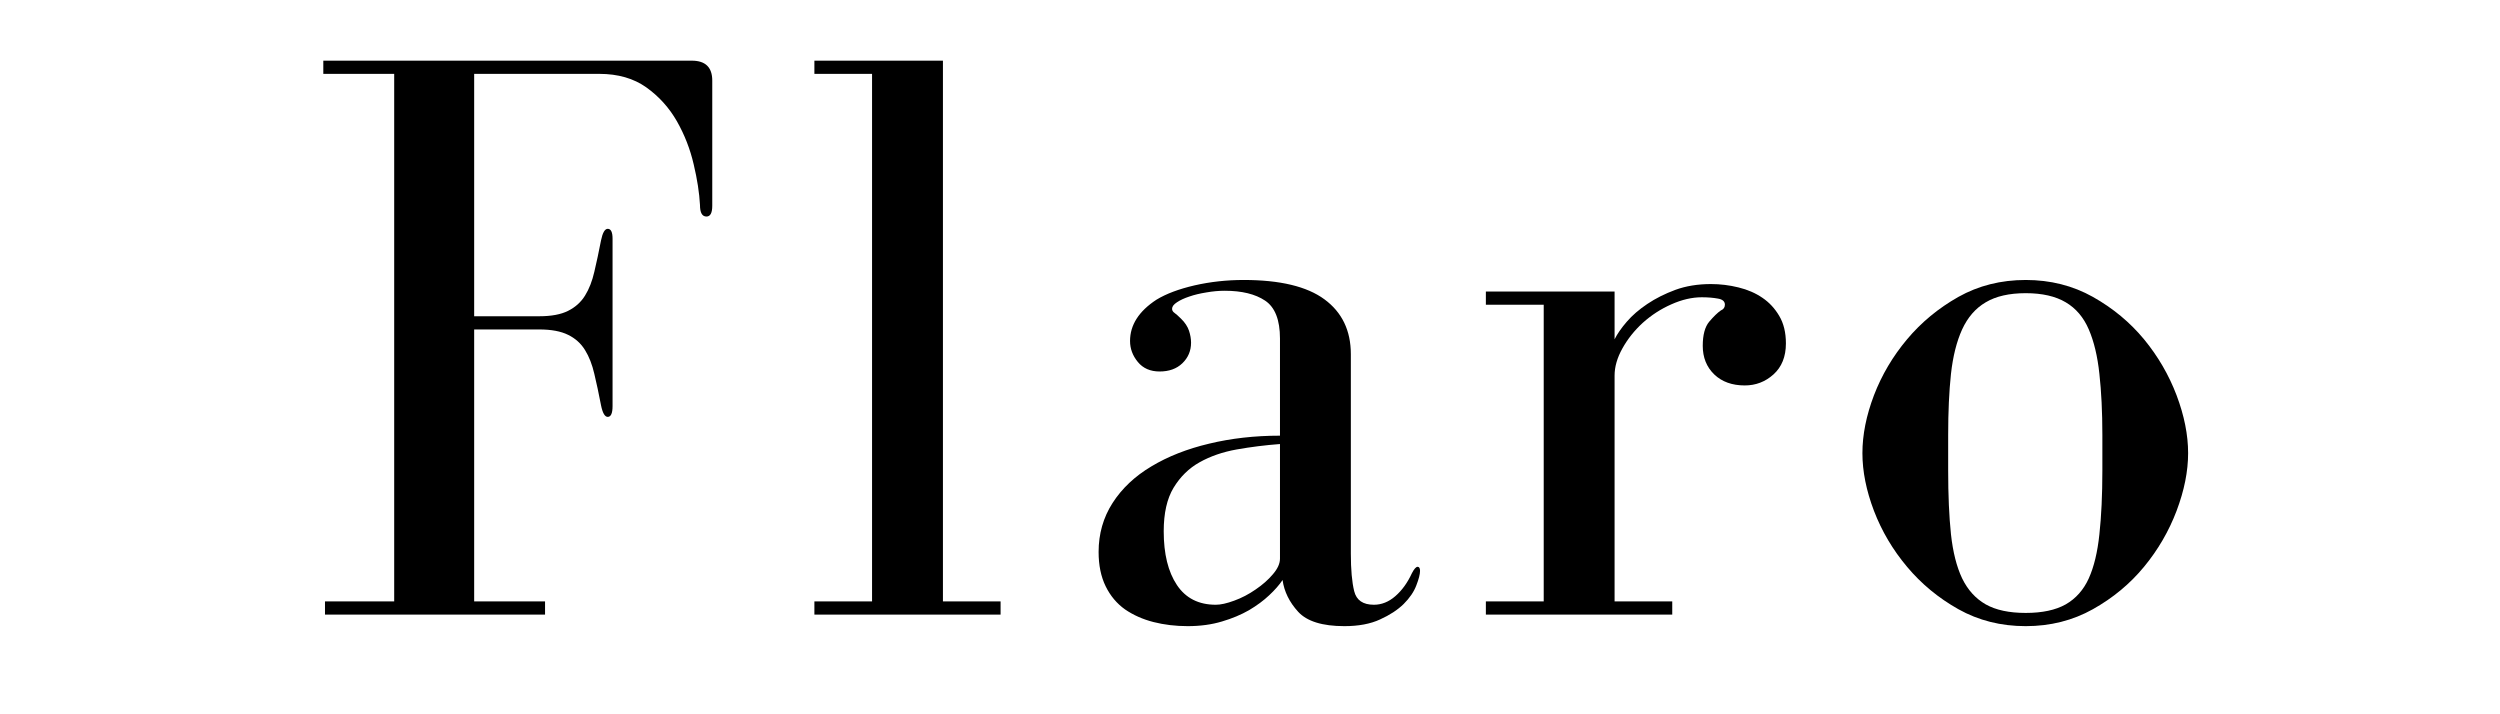
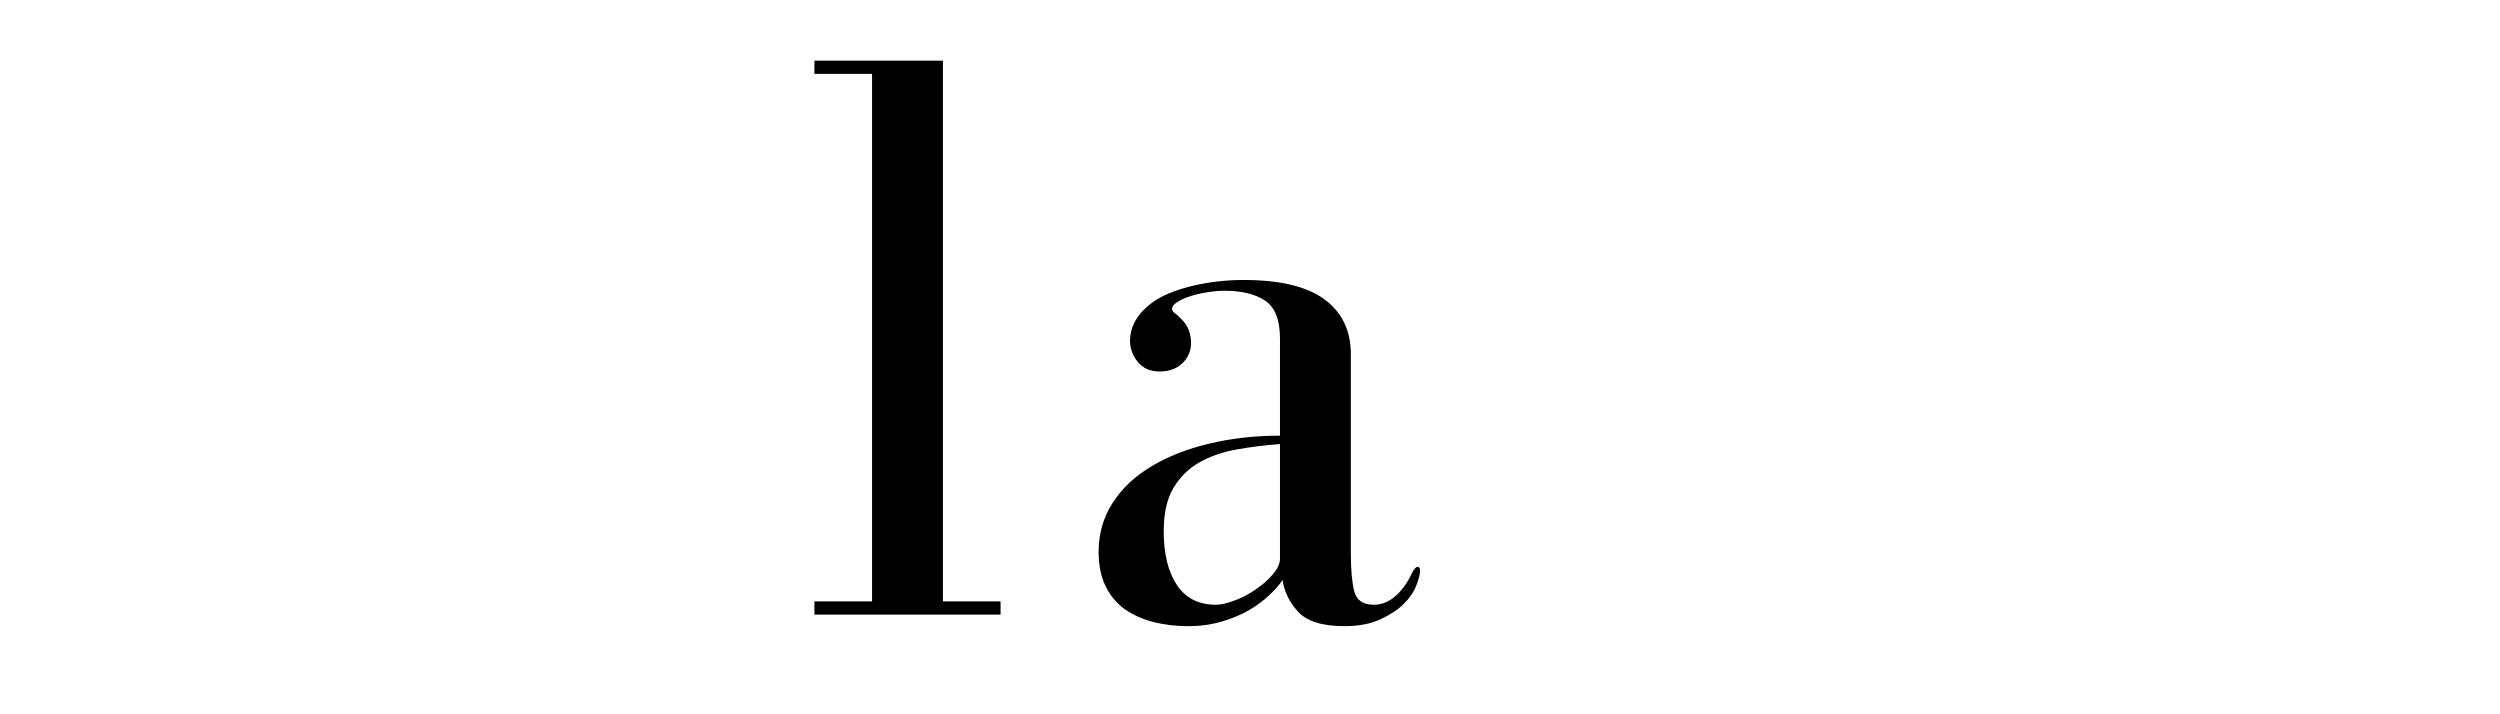
<svg xmlns="http://www.w3.org/2000/svg" version="1.2" preserveAspectRatio="xMidYMid meet" height="80" viewBox="0 0 210 60" zoomAndPan="magnify" width="280">
  <defs />
  <g id="386e8a8dc6">
    <g style="fill:#000000;fill-opacity:1;">
      <g transform="translate(24.596, 51.627)">
-         <path d="M 2.562 -45.422 L 8.516 -45.422 L 8.516 -1.109 L 2.703 -1.109 L 2.703 0 L 21.188 0 L 21.188 -1.109 L 15.234 -1.109 L 15.234 -23.953 L 20.703 -23.953 C 21.711 -23.953 22.52 -23.801 23.125 -23.5 C 23.727 -23.207 24.203 -22.781 24.547 -22.219 C 24.891 -21.664 25.148 -21 25.328 -20.219 C 25.516 -19.438 25.703 -18.555 25.891 -17.578 C 26.023 -16.93 26.211 -16.609 26.453 -16.609 C 26.723 -16.609 26.859 -16.91 26.859 -17.516 L 26.859 -31.578 C 26.859 -32.129 26.723 -32.406 26.453 -32.406 C 26.211 -32.406 26.023 -32.082 25.891 -31.438 C 25.703 -30.469 25.516 -29.586 25.328 -28.797 C 25.148 -28.016 24.891 -27.348 24.547 -26.797 C 24.203 -26.242 23.727 -25.816 23.125 -25.516 C 22.52 -25.211 21.711 -25.062 20.703 -25.062 L 15.234 -25.062 L 15.234 -45.422 L 25.75 -45.422 C 27.32 -45.422 28.641 -45.039 29.703 -44.281 C 30.766 -43.52 31.617 -42.57 32.266 -41.438 C 32.91 -40.301 33.379 -39.098 33.672 -37.828 C 33.973 -36.566 34.148 -35.426 34.203 -34.406 C 34.203 -33.758 34.383 -33.438 34.75 -33.438 C 35.07 -33.438 35.234 -33.738 35.234 -34.344 L 35.234 -44.859 C 35.234 -45.973 34.66 -46.531 33.516 -46.531 L 2.562 -46.531 Z M 2.562 -45.422" style="stroke:none" />
-       </g>
+         </g>
    </g>
    <g style="fill:#000000;fill-opacity:1;">
      <g transform="translate(65.987, 51.627)">
        <path d="M 13.219 -1.109 L 13.219 -46.531 L 2.422 -46.531 L 2.422 -45.422 L 7.266 -45.422 L 7.266 -1.109 L 2.422 -1.109 L 2.422 0 L 18.062 0 L 18.062 -1.109 Z M 13.219 -1.109" style="stroke:none" />
      </g>
    </g>
    <g style="fill:#000000;fill-opacity:1;">
      <g transform="translate(89.174, 51.627)">
        <path d="M 7.969 -26.453 C 6.488 -25.484 5.75 -24.328 5.75 -22.984 C 5.75 -22.336 5.969 -21.75 6.406 -21.219 C 6.844 -20.688 7.453 -20.422 8.234 -20.422 C 9.023 -20.422 9.66 -20.648 10.141 -21.109 C 10.629 -21.578 10.875 -22.156 10.875 -22.844 C 10.875 -23.164 10.816 -23.5 10.703 -23.844 C 10.586 -24.195 10.363 -24.535 10.031 -24.859 C 9.801 -25.086 9.617 -25.25 9.484 -25.344 C 9.348 -25.438 9.281 -25.551 9.281 -25.688 C 9.281 -25.875 9.414 -26.055 9.688 -26.234 C 9.969 -26.422 10.316 -26.582 10.734 -26.719 C 11.148 -26.863 11.625 -26.977 12.156 -27.062 C 12.688 -27.156 13.203 -27.203 13.703 -27.203 C 15.141 -27.203 16.27 -26.926 17.094 -26.375 C 17.926 -25.82 18.344 -24.758 18.344 -23.188 L 18.344 -15.031 C 16.219 -15.031 14.234 -14.805 12.391 -14.359 C 10.547 -13.922 8.93 -13.285 7.547 -12.453 C 6.16 -11.629 5.07 -10.602 4.281 -9.375 C 3.5 -8.156 3.109 -6.785 3.109 -5.266 C 3.109 -4.148 3.305 -3.188 3.703 -2.375 C 4.098 -1.57 4.641 -0.926 5.328 -0.438 C 6.023 0.039 6.82 0.395 7.719 0.625 C 8.613 0.852 9.57 0.969 10.594 0.969 C 11.656 0.969 12.613 0.836 13.469 0.578 C 14.32 0.328 15.082 0.008 15.75 -0.375 C 16.414 -0.77 16.977 -1.188 17.438 -1.625 C 17.906 -2.062 18.281 -2.488 18.562 -2.906 C 18.695 -1.938 19.133 -1.047 19.875 -0.234 C 20.613 0.566 21.906 0.969 23.75 0.969 C 24.945 0.969 25.945 0.781 26.75 0.406 C 27.562 0.039 28.223 -0.391 28.734 -0.891 C 29.242 -1.398 29.598 -1.922 29.797 -2.453 C 30.004 -2.984 30.109 -3.391 30.109 -3.672 C 30.109 -3.898 30.039 -4.016 29.906 -4.016 C 29.77 -4.016 29.609 -3.832 29.422 -3.469 C 29.055 -2.676 28.594 -2.035 28.031 -1.547 C 27.477 -1.066 26.879 -0.828 26.234 -0.828 C 25.316 -0.828 24.766 -1.207 24.578 -1.969 C 24.391 -2.727 24.297 -3.781 24.297 -5.125 L 24.297 -21.875 C 24.297 -23.863 23.555 -25.398 22.078 -26.484 C 20.609 -27.566 18.348 -28.109 15.297 -28.109 C 13.867 -28.109 12.492 -27.957 11.172 -27.656 C 9.859 -27.352 8.789 -26.953 7.969 -26.453 Z M 18.344 -14.328 L 18.344 -4.703 C 18.344 -4.285 18.145 -3.848 17.75 -3.391 C 17.363 -2.93 16.879 -2.504 16.297 -2.109 C 15.723 -1.711 15.125 -1.398 14.5 -1.172 C 13.875 -0.941 13.359 -0.828 12.953 -0.828 C 11.516 -0.828 10.426 -1.379 9.688 -2.484 C 8.945 -3.598 8.578 -5.102 8.578 -7 C 8.578 -8.52 8.852 -9.738 9.406 -10.656 C 9.969 -11.582 10.695 -12.297 11.594 -12.797 C 12.5 -13.305 13.539 -13.664 14.719 -13.875 C 15.895 -14.082 17.102 -14.234 18.344 -14.328 Z M 18.344 -14.328" style="stroke:none" />
      </g>
    </g>
    <g style="fill:#000000;fill-opacity:1;">
      <g transform="translate(123.297, 51.627)">
-         <path d="M 12.328 -23.125 L 12.328 -27.141 L 1.516 -27.141 L 1.516 -26.031 L 6.375 -26.031 L 6.375 -1.109 L 1.516 -1.109 L 1.516 0 L 17.172 0 L 17.172 -1.109 L 12.328 -1.109 L 12.328 -20.078 C 12.328 -20.816 12.547 -21.578 12.984 -22.359 C 13.422 -23.148 13.992 -23.867 14.703 -24.516 C 15.422 -25.16 16.219 -25.676 17.094 -26.062 C 17.977 -26.457 18.832 -26.656 19.656 -26.656 C 20.164 -26.656 20.613 -26.617 21 -26.547 C 21.395 -26.484 21.594 -26.312 21.594 -26.031 C 21.594 -25.801 21.477 -25.641 21.25 -25.547 C 20.977 -25.359 20.656 -25.047 20.281 -24.609 C 19.914 -24.172 19.734 -23.492 19.734 -22.578 C 19.734 -21.598 20.055 -20.797 20.703 -20.172 C 21.348 -19.555 22.203 -19.25 23.266 -19.25 C 24.18 -19.25 24.984 -19.555 25.672 -20.172 C 26.367 -20.797 26.719 -21.664 26.719 -22.781 C 26.719 -23.695 26.531 -24.469 26.156 -25.094 C 25.789 -25.719 25.32 -26.223 24.75 -26.609 C 24.176 -27.004 23.504 -27.297 22.734 -27.484 C 21.973 -27.672 21.203 -27.766 20.422 -27.766 C 19.316 -27.766 18.32 -27.602 17.438 -27.281 C 16.562 -26.957 15.773 -26.562 15.078 -26.094 C 14.391 -25.633 13.816 -25.141 13.359 -24.609 C 12.898 -24.078 12.555 -23.582 12.328 -23.125 Z M 12.328 -23.125" style="stroke:none" />
-       </g>
+         </g>
    </g>
    <g style="fill:#000000;fill-opacity:1;">
      <g transform="translate(154.443, 51.627)">
-         <path d="M 15.719 0.969 C 17.789 0.969 19.672 0.492 21.359 -0.453 C 23.047 -1.398 24.477 -2.586 25.656 -4.016 C 26.832 -5.441 27.742 -7.008 28.391 -8.719 C 29.035 -10.426 29.359 -12.039 29.359 -13.562 C 29.359 -15.094 29.035 -16.711 28.391 -18.422 C 27.742 -20.129 26.832 -21.695 25.656 -23.125 C 24.477 -24.551 23.047 -25.738 21.359 -26.688 C 19.672 -27.633 17.789 -28.109 15.719 -28.109 C 13.633 -28.109 11.75 -27.633 10.062 -26.688 C 8.383 -25.738 6.945 -24.551 5.75 -23.125 C 4.551 -21.695 3.625 -20.129 2.969 -18.422 C 2.32 -16.711 2 -15.094 2 -13.562 C 2 -12.039 2.32 -10.426 2.969 -8.719 C 3.625 -7.008 4.551 -5.441 5.75 -4.016 C 6.945 -2.586 8.383 -1.398 10.062 -0.453 C 11.75 0.492 13.633 0.969 15.719 0.969 Z M 9.203 -15.094 C 9.203 -17.031 9.281 -18.738 9.438 -20.219 C 9.602 -21.695 9.914 -22.941 10.375 -23.953 C 10.844 -24.973 11.504 -25.734 12.359 -26.234 C 13.211 -26.742 14.332 -27 15.719 -27 C 17.102 -27 18.223 -26.742 19.078 -26.234 C 19.93 -25.734 20.578 -24.973 21.016 -23.953 C 21.453 -22.941 21.75 -21.695 21.906 -20.219 C 22.07 -18.738 22.156 -17.031 22.156 -15.094 L 22.156 -12.109 C 22.156 -10.035 22.07 -8.25 21.906 -6.75 C 21.75 -5.25 21.453 -4.016 21.016 -3.047 C 20.578 -2.078 19.93 -1.348 19.078 -0.859 C 18.223 -0.379 17.102 -0.141 15.719 -0.141 C 14.332 -0.141 13.211 -0.379 12.359 -0.859 C 11.504 -1.348 10.844 -2.078 10.375 -3.047 C 9.914 -4.016 9.602 -5.25 9.438 -6.75 C 9.281 -8.25 9.203 -10.035 9.203 -12.109 Z M 9.203 -15.094" style="stroke:none" />
-       </g>
+         </g>
    </g>
  </g>
</svg>